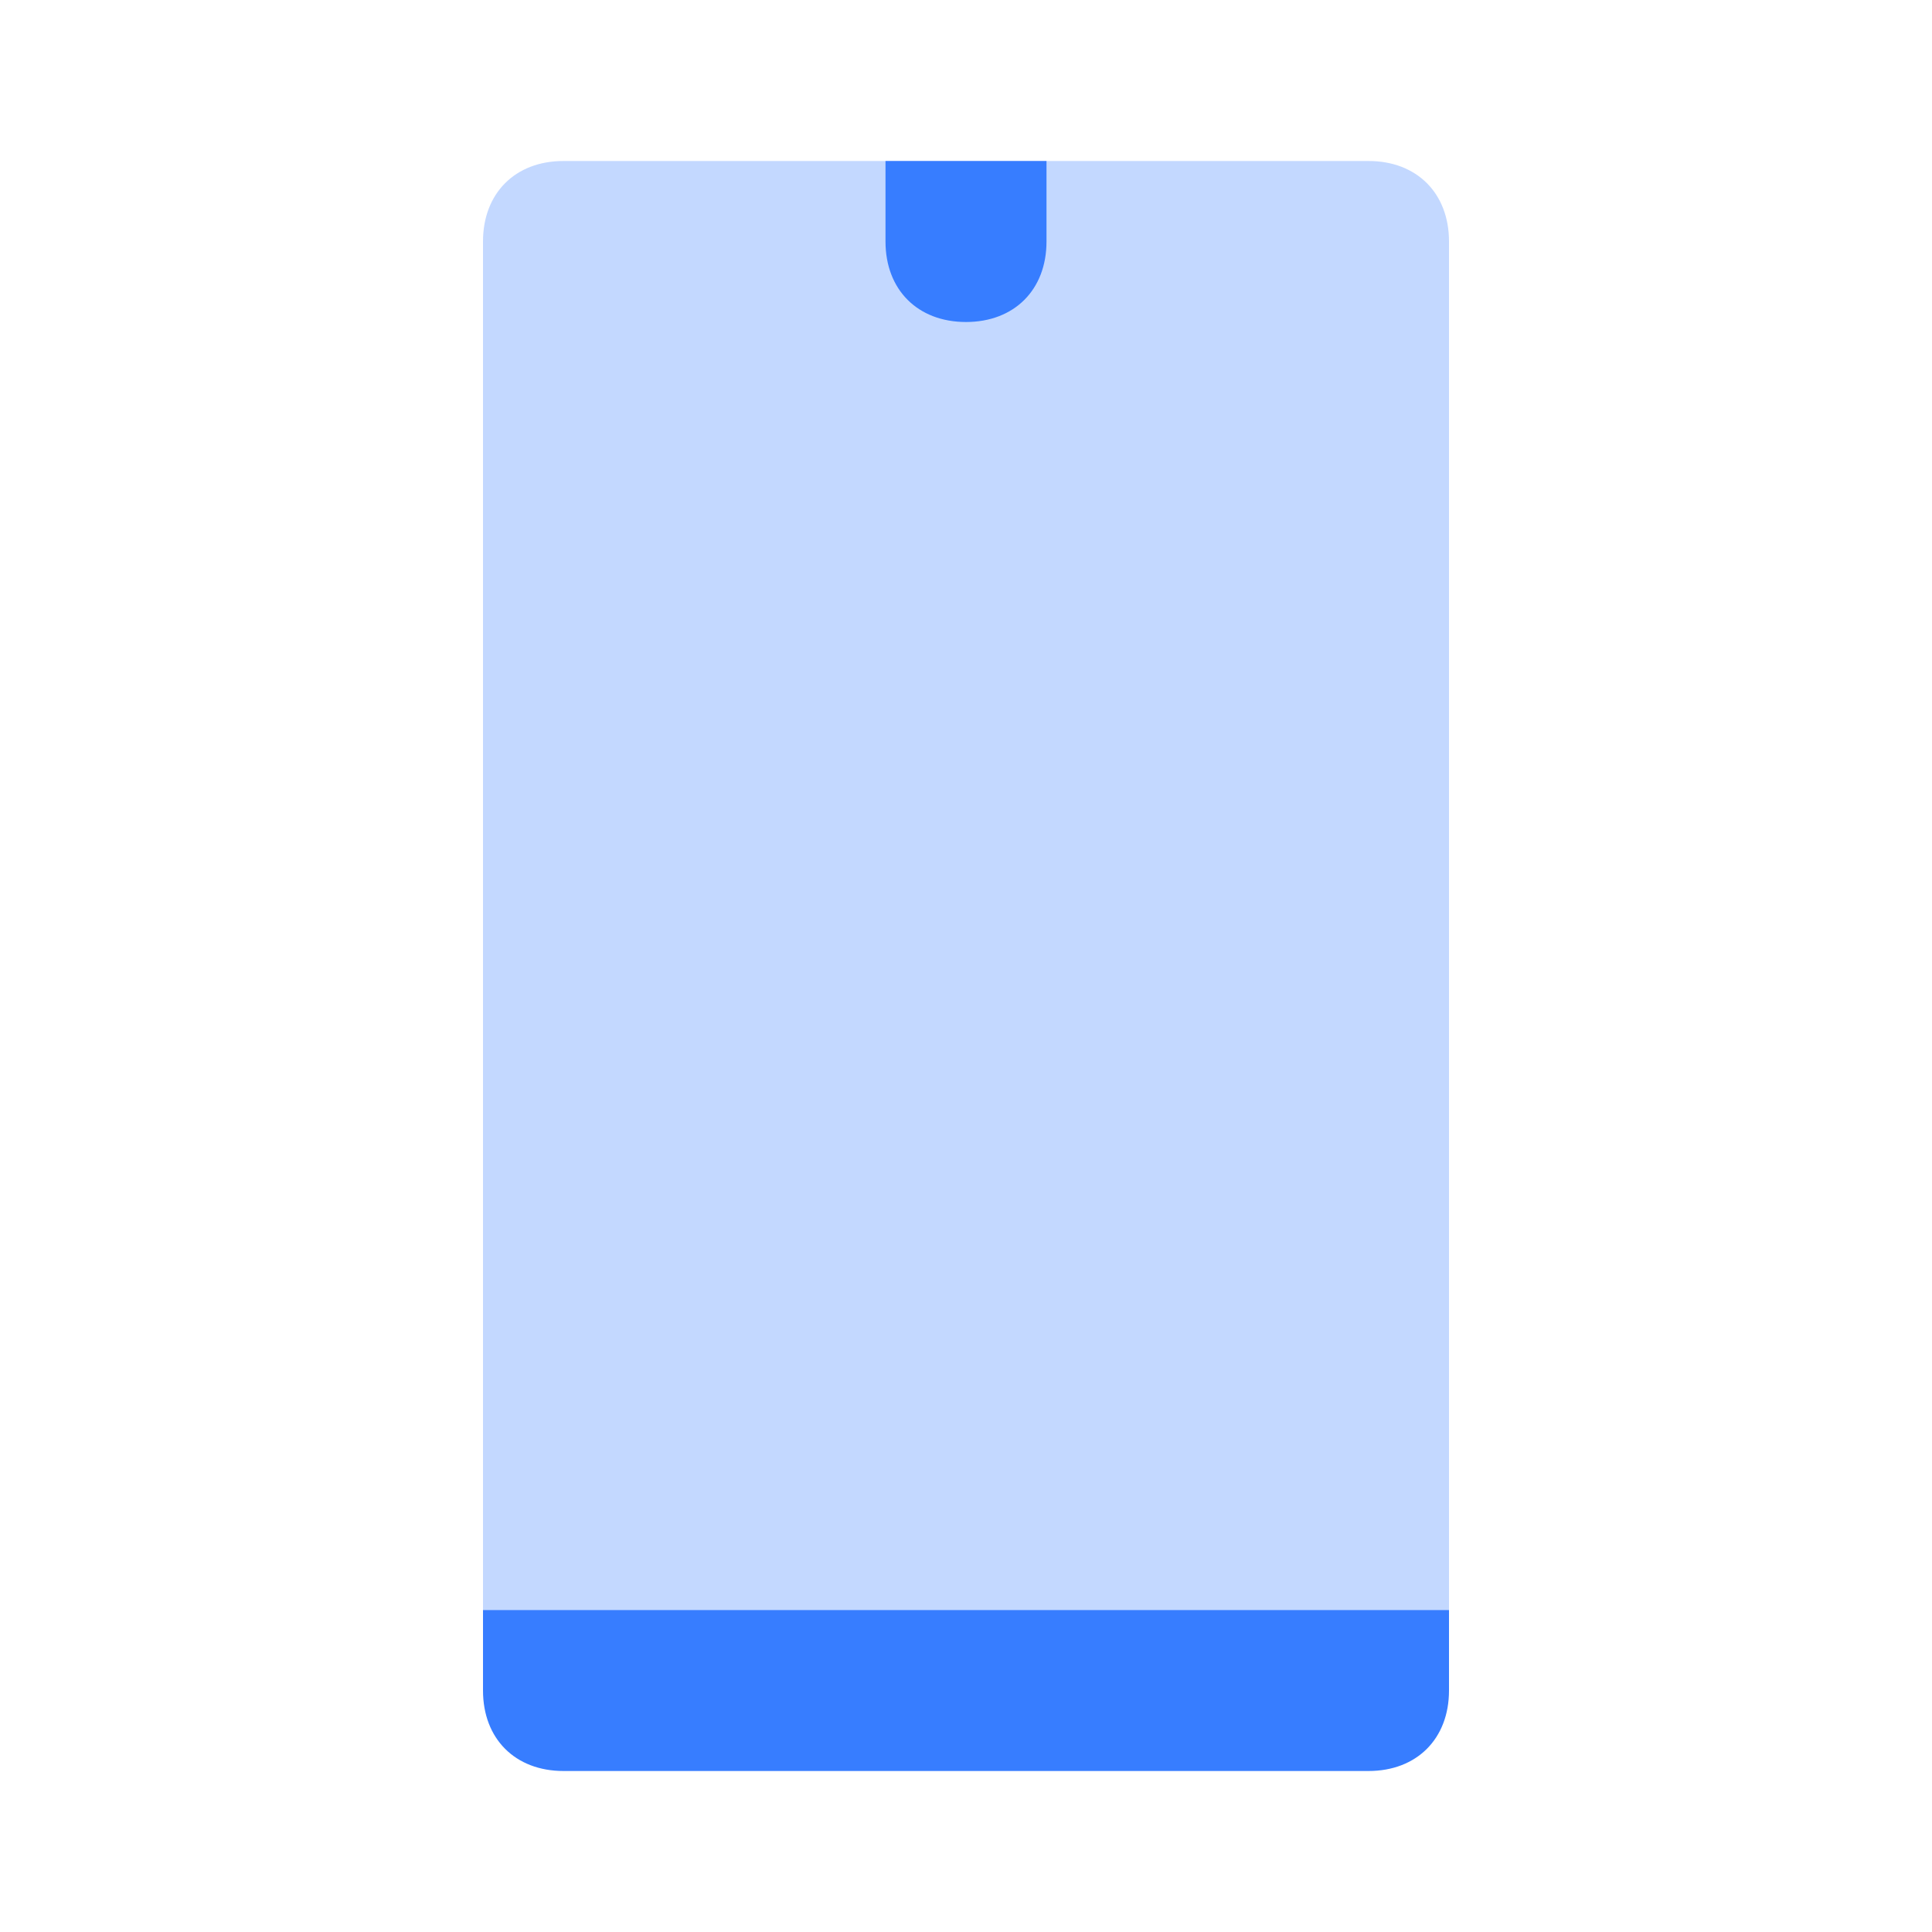
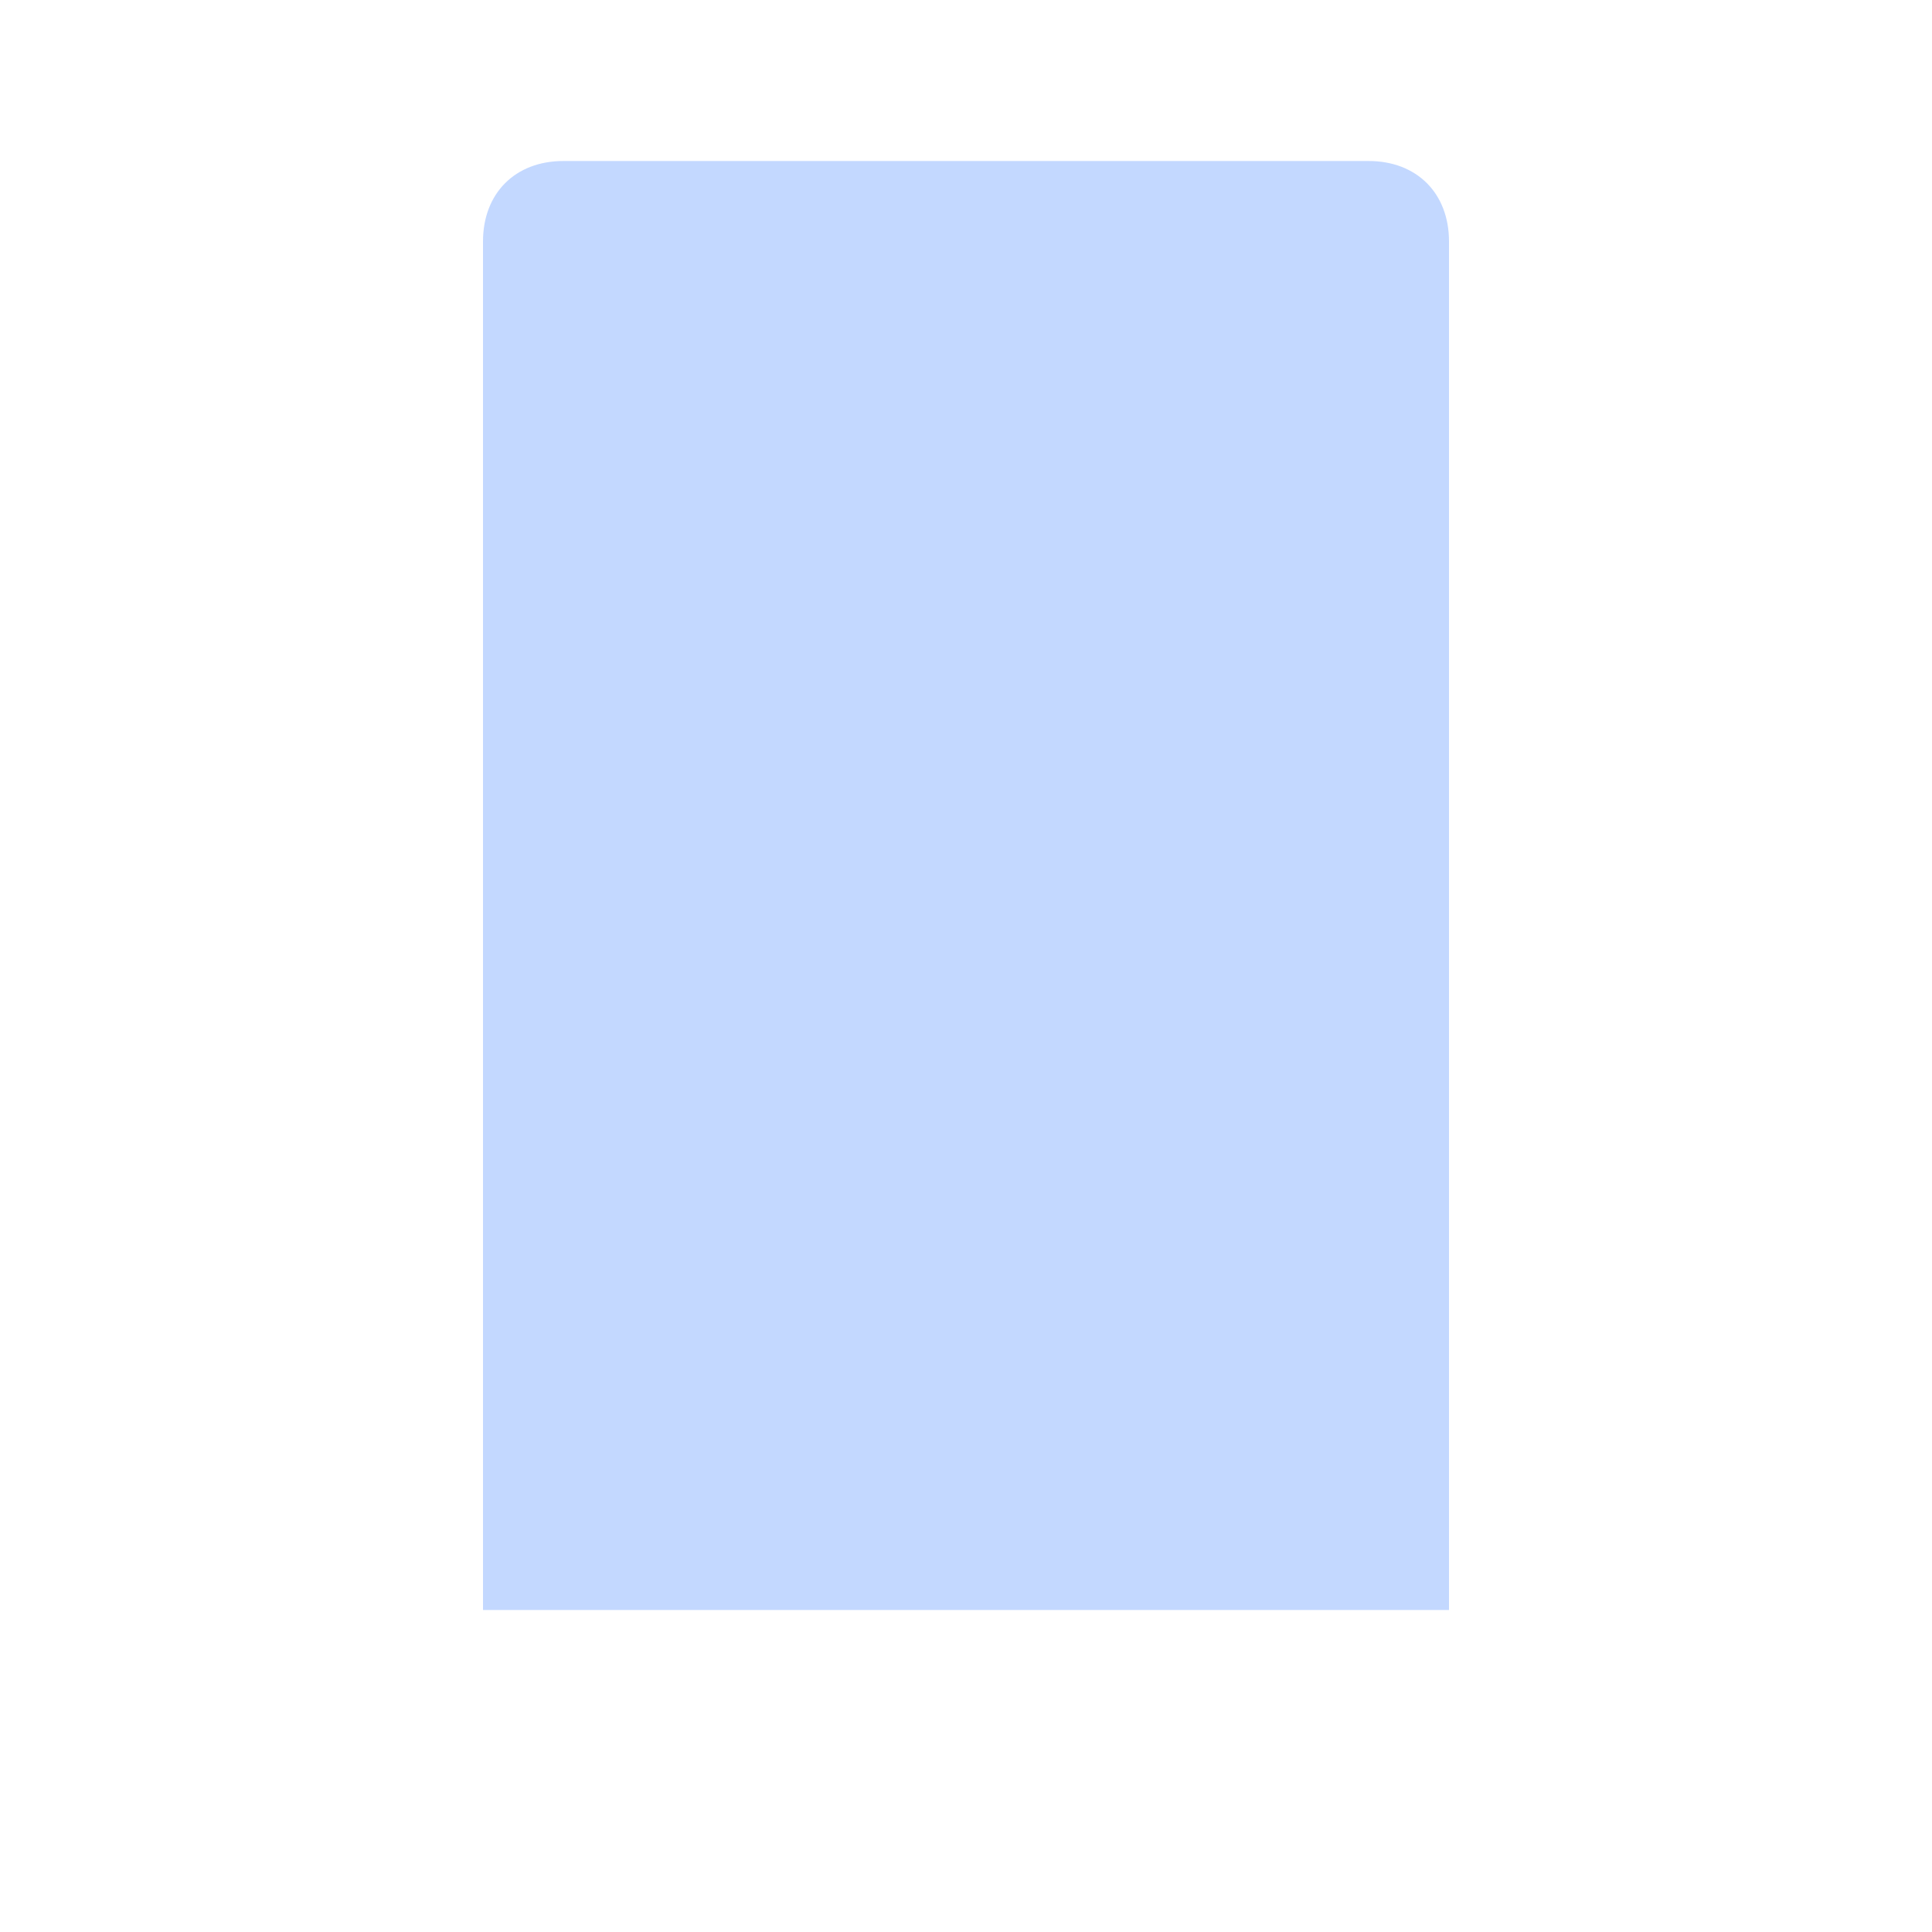
<svg xmlns="http://www.w3.org/2000/svg" width="24" height="24" viewBox="0 0 24 24" fill="none">
-   <path d="M6 21C6 21.6 6.4 22 7 22H17C17.6 22 18 21.6 18 21V20H6V21Z" fill="#377DFF" />
  <path opacity="0.3" d="M17 2H7C6.4 2 6 2.4 6 3V20H18V3C18 2.4 17.6 2 17 2Z" fill="#377DFF" />
-   <path d="M12 4C11.4 4 11 3.6 11 3V2H13V3C13 3.6 12.6 4 12 4Z" fill="#377DFF" />
</svg>